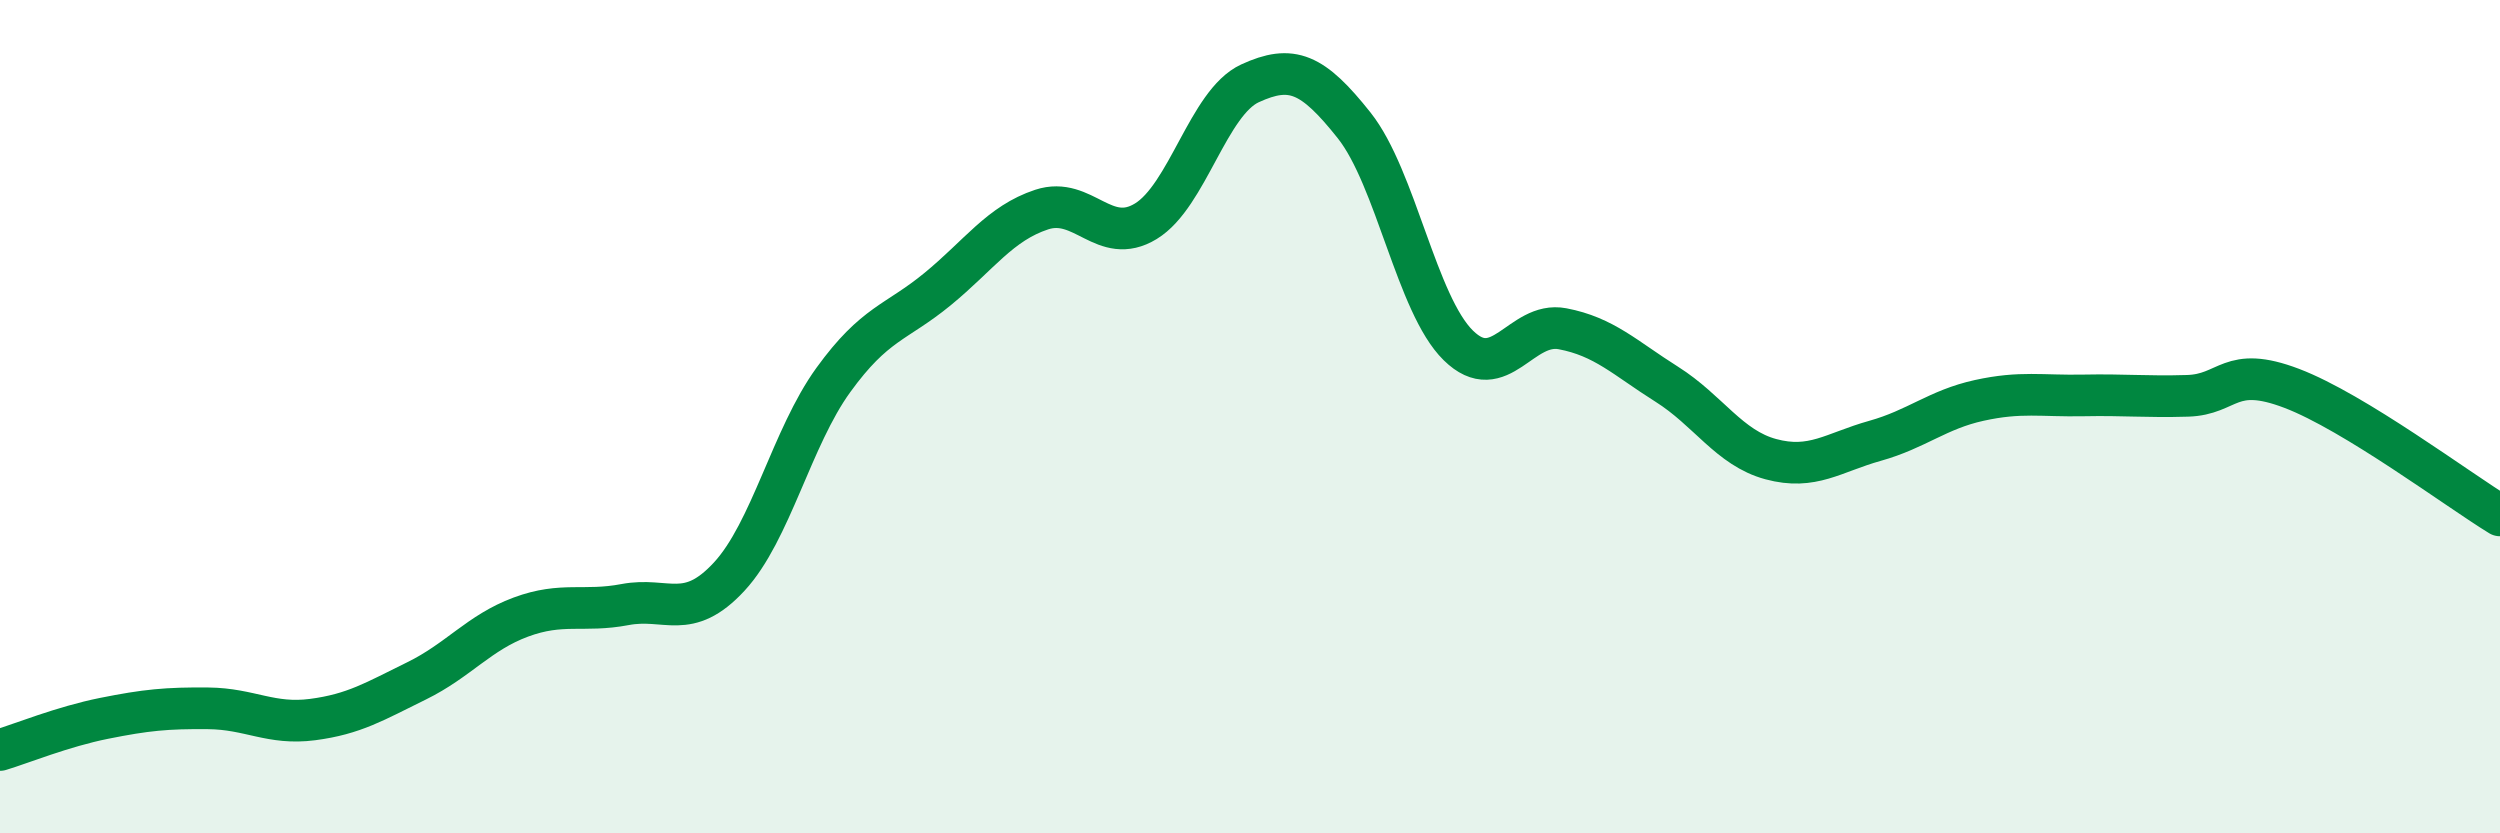
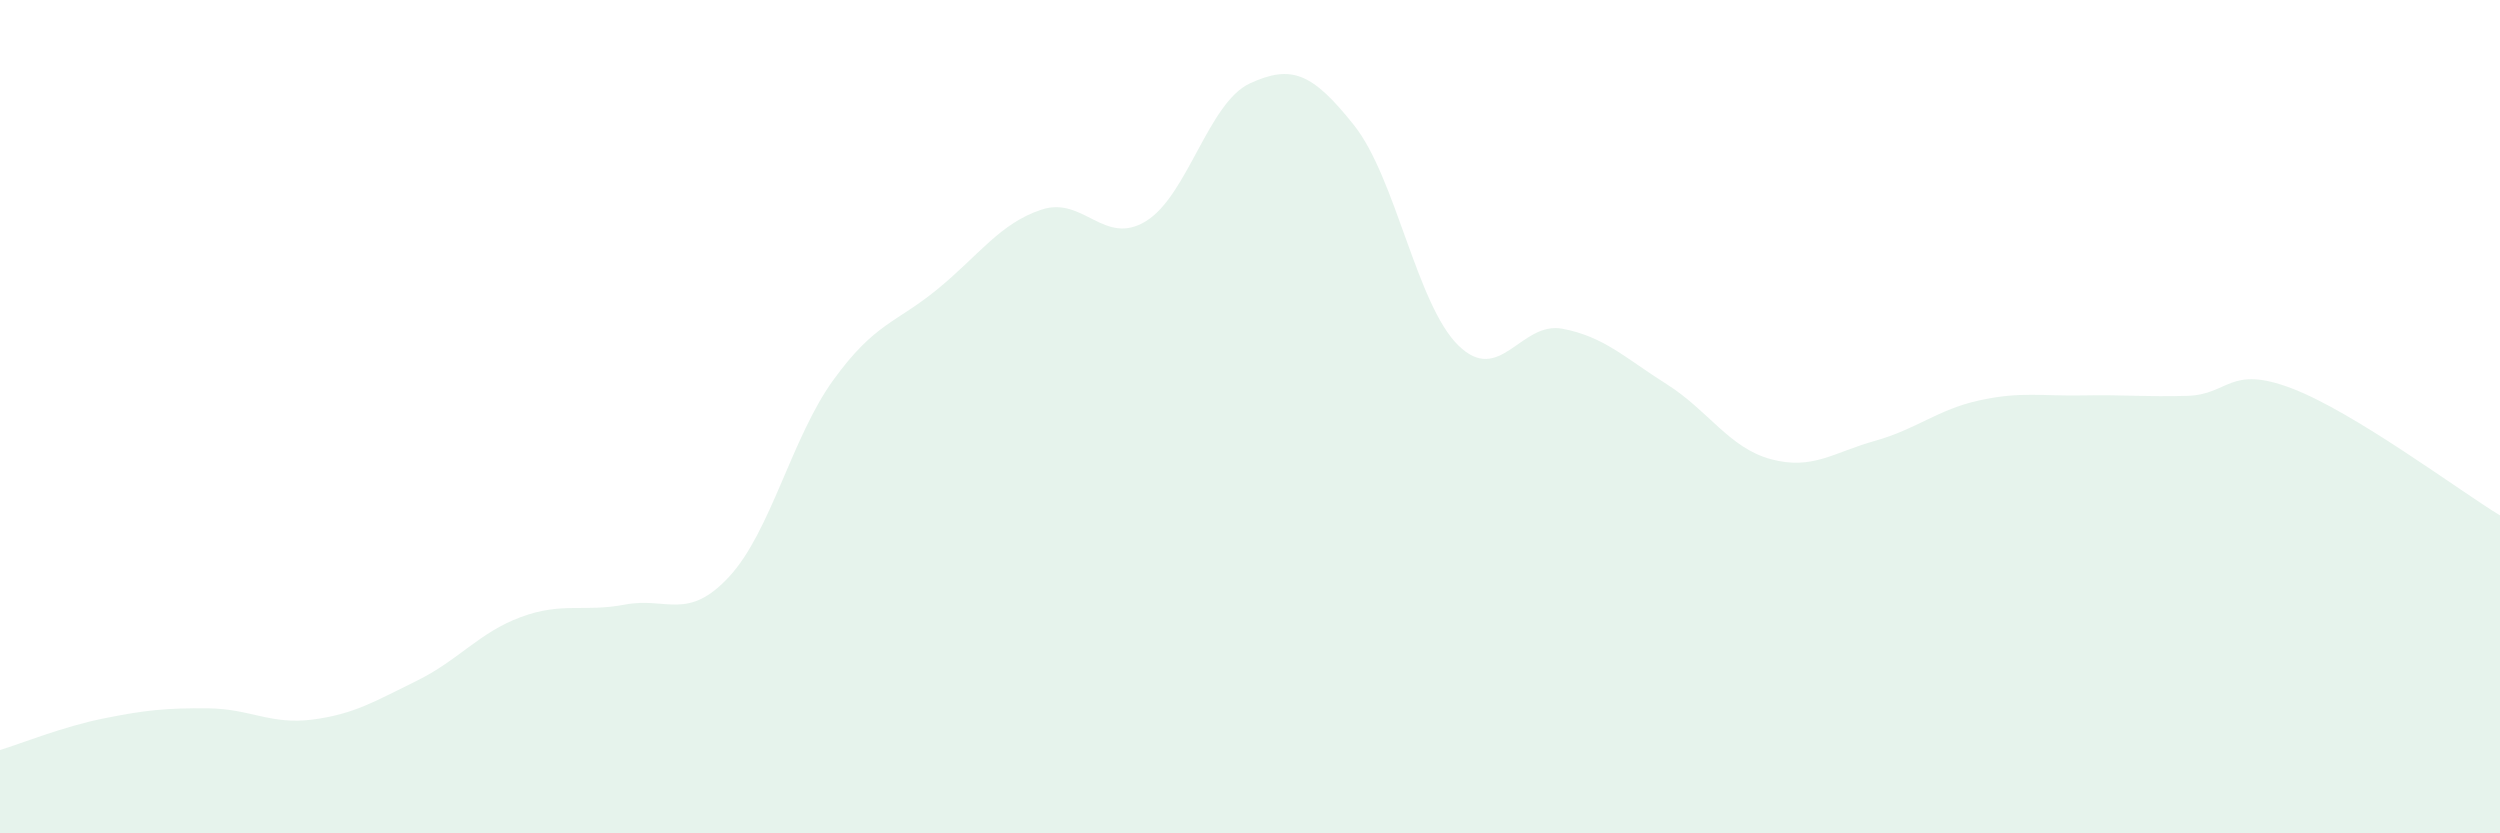
<svg xmlns="http://www.w3.org/2000/svg" width="60" height="20" viewBox="0 0 60 20">
  <path d="M 0,18 C 0.5,17.85 1.5,17.44 2.5,17.24 C 3.5,17.04 4,16.99 5,17 C 6,17.01 6.5,17.4 7.5,17.27 C 8.5,17.14 9,16.83 10,16.34 C 11,15.85 11.5,15.18 12.5,14.81 C 13.5,14.44 14,14.7 15,14.51 C 16,14.32 16.5,14.92 17.5,13.84 C 18.5,12.76 19,10.5 20,9.12 C 21,7.74 21.5,7.76 22.5,6.94 C 23.5,6.12 24,5.36 25,5.03 C 26,4.7 26.5,5.92 27.5,5.31 C 28.5,4.7 29,2.46 30,2 C 31,1.54 31.5,1.75 32.5,3.01 C 33.5,4.27 34,7.31 35,8.29 C 36,9.27 36.5,7.7 37.5,7.89 C 38.5,8.08 39,8.59 40,9.22 C 41,9.85 41.5,10.75 42.5,11.02 C 43.5,11.29 44,10.86 45,10.58 C 46,10.3 46.5,9.83 47.5,9.61 C 48.5,9.39 49,9.51 50,9.49 C 51,9.47 51.5,9.53 52.5,9.5 C 53.5,9.47 53.5,8.75 55,9.32 C 56.5,9.89 59,11.76 60,12.37L60 20L0 20Z" fill="#008740" opacity="0.1" stroke-linecap="round" stroke-linejoin="round" />
-   <path d="M 0,18 C 0.5,17.85 1.5,17.44 2.5,17.24 C 3.5,17.04 4,16.99 5,17 C 6,17.01 6.5,17.4 7.5,17.27 C 8.5,17.14 9,16.83 10,16.34 C 11,15.85 11.5,15.18 12.5,14.81 C 13.5,14.44 14,14.7 15,14.51 C 16,14.32 16.5,14.92 17.5,13.84 C 18.5,12.76 19,10.5 20,9.12 C 21,7.74 21.5,7.76 22.5,6.94 C 23.5,6.12 24,5.36 25,5.03 C 26,4.7 26.5,5.92 27.5,5.31 C 28.5,4.7 29,2.46 30,2 C 31,1.54 31.5,1.75 32.5,3.01 C 33.5,4.27 34,7.31 35,8.29 C 36,9.27 36.5,7.7 37.5,7.89 C 38.5,8.08 39,8.59 40,9.22 C 41,9.85 41.5,10.75 42.5,11.02 C 43.5,11.29 44,10.86 45,10.58 C 46,10.3 46.5,9.83 47.5,9.61 C 48.5,9.39 49,9.51 50,9.49 C 51,9.47 51.5,9.53 52.5,9.5 C 53.5,9.47 53.5,8.75 55,9.32 C 56.5,9.89 59,11.76 60,12.37" stroke="#008740" stroke-width="1" fill="none" stroke-linecap="round" stroke-linejoin="round" />
</svg>